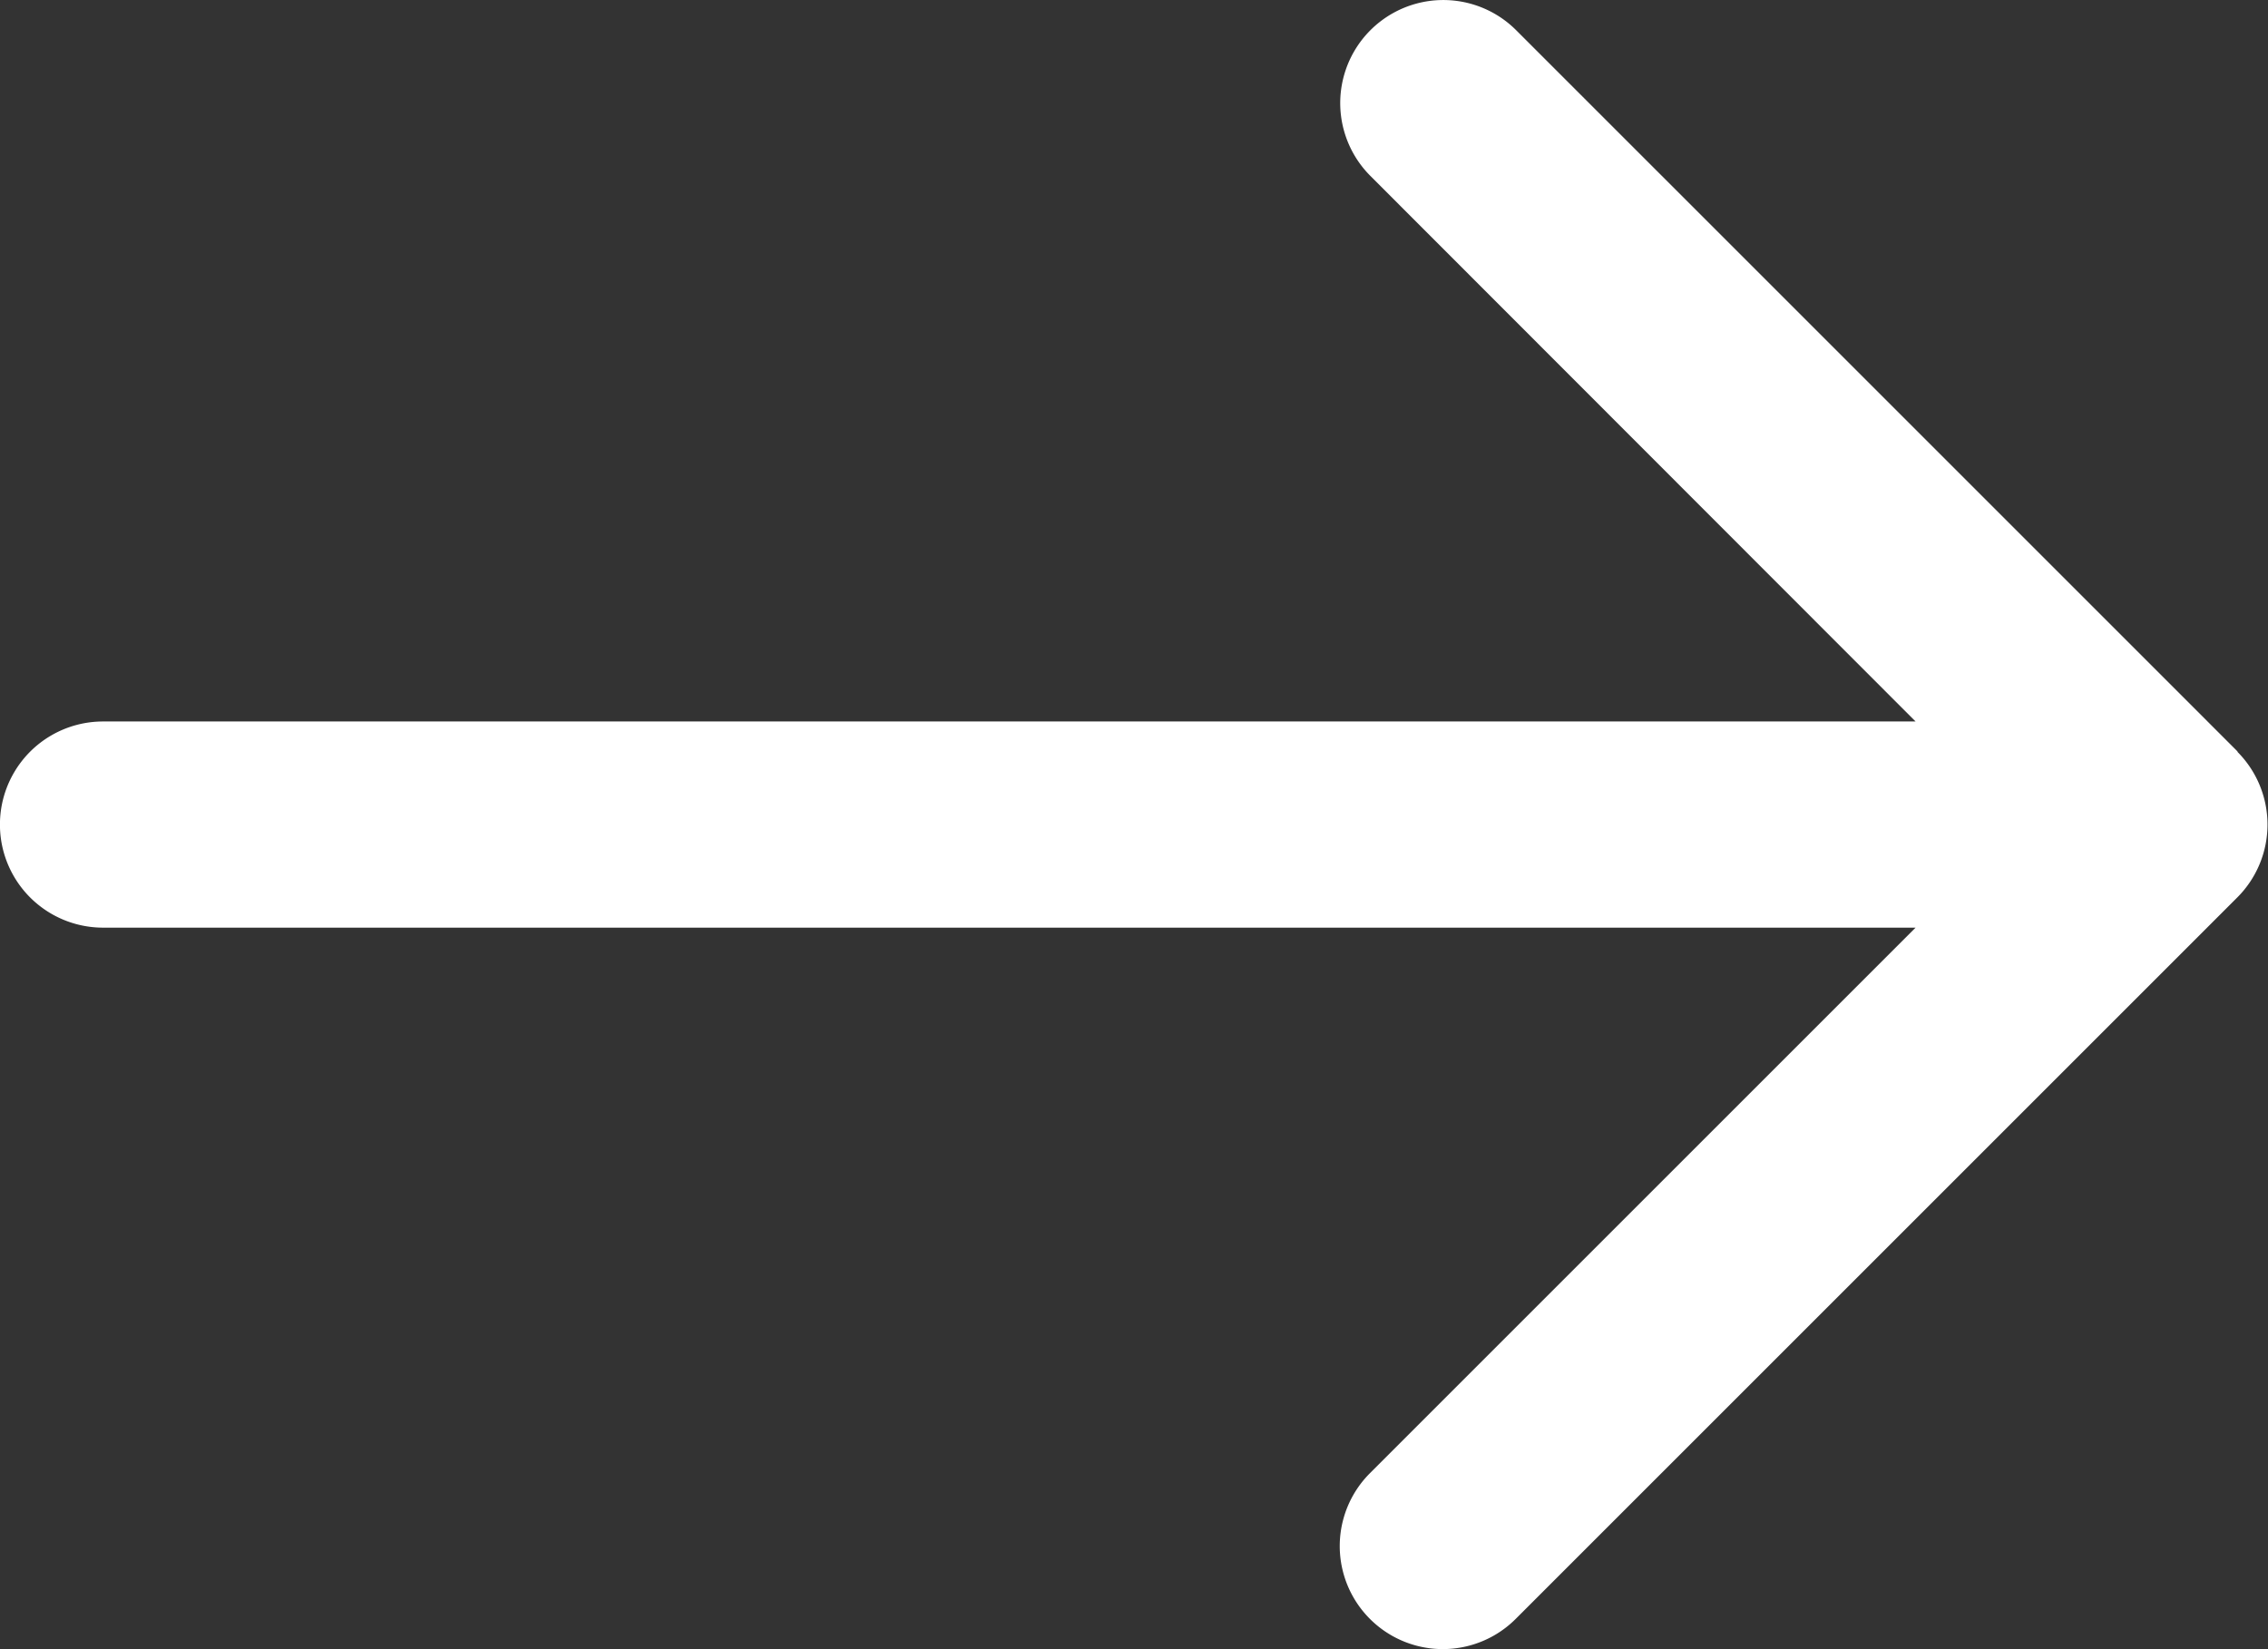
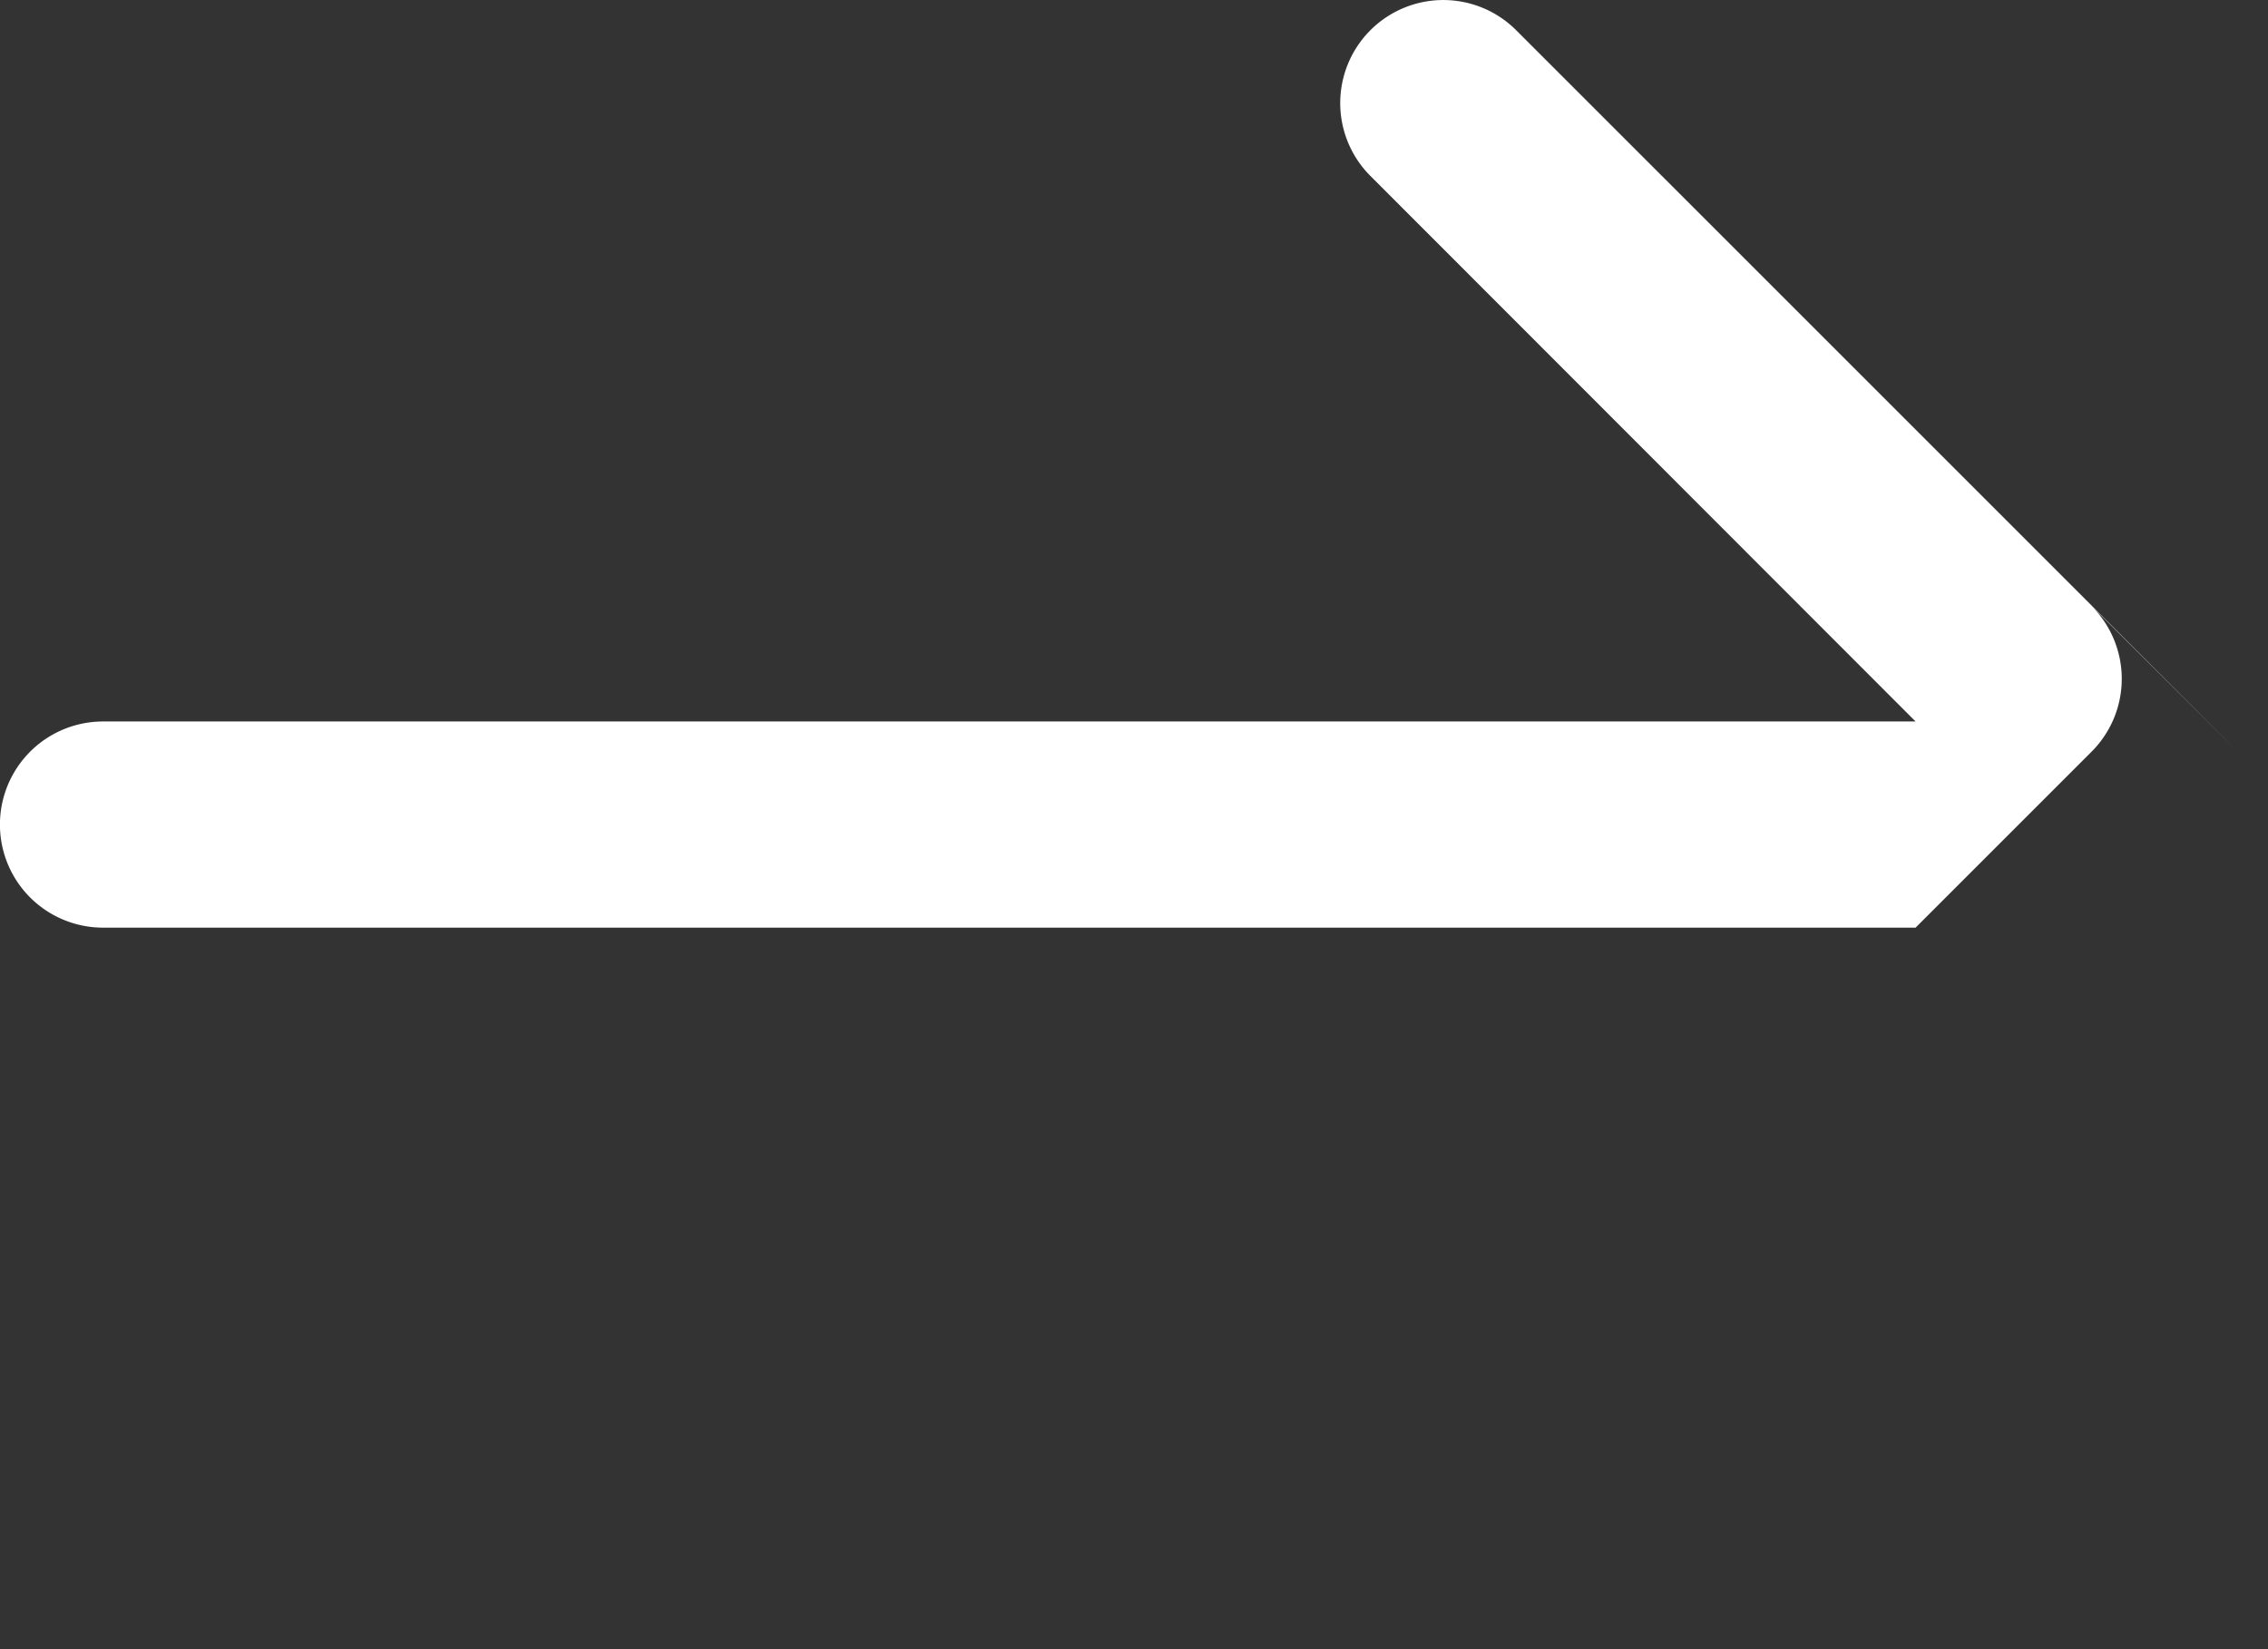
<svg xmlns="http://www.w3.org/2000/svg" id="arrow" width="19.062" height="13.863" viewBox="0 0 19.062 13.863">
  <rect x="0" y="0" width="19.062" height="13.863" fill="#333333" stroke="none" />
-   <path id="arrow-2" data-name="arrow" d="M19.808,10.319,13.743,4.254a.866.866,0,1,0-1.225,1.225L17.1,10.065H1.866a.866.866,0,0,0,0,1.733H17.1l-4.586,4.586a.866.866,0,1,0,1.225,1.225l6.065-6.065a.866.866,0,0,0,0-1.225Z" transform="translate(-1 -4)" fill="#fff" />
+   <path id="arrow-2" data-name="arrow" d="M19.808,10.319,13.743,4.254a.866.866,0,1,0-1.225,1.225L17.1,10.065H1.866a.866.866,0,0,0,0,1.733H17.1l-4.586,4.586l6.065-6.065a.866.866,0,0,0,0-1.225Z" transform="translate(-1 -4)" fill="#fff" />
</svg>